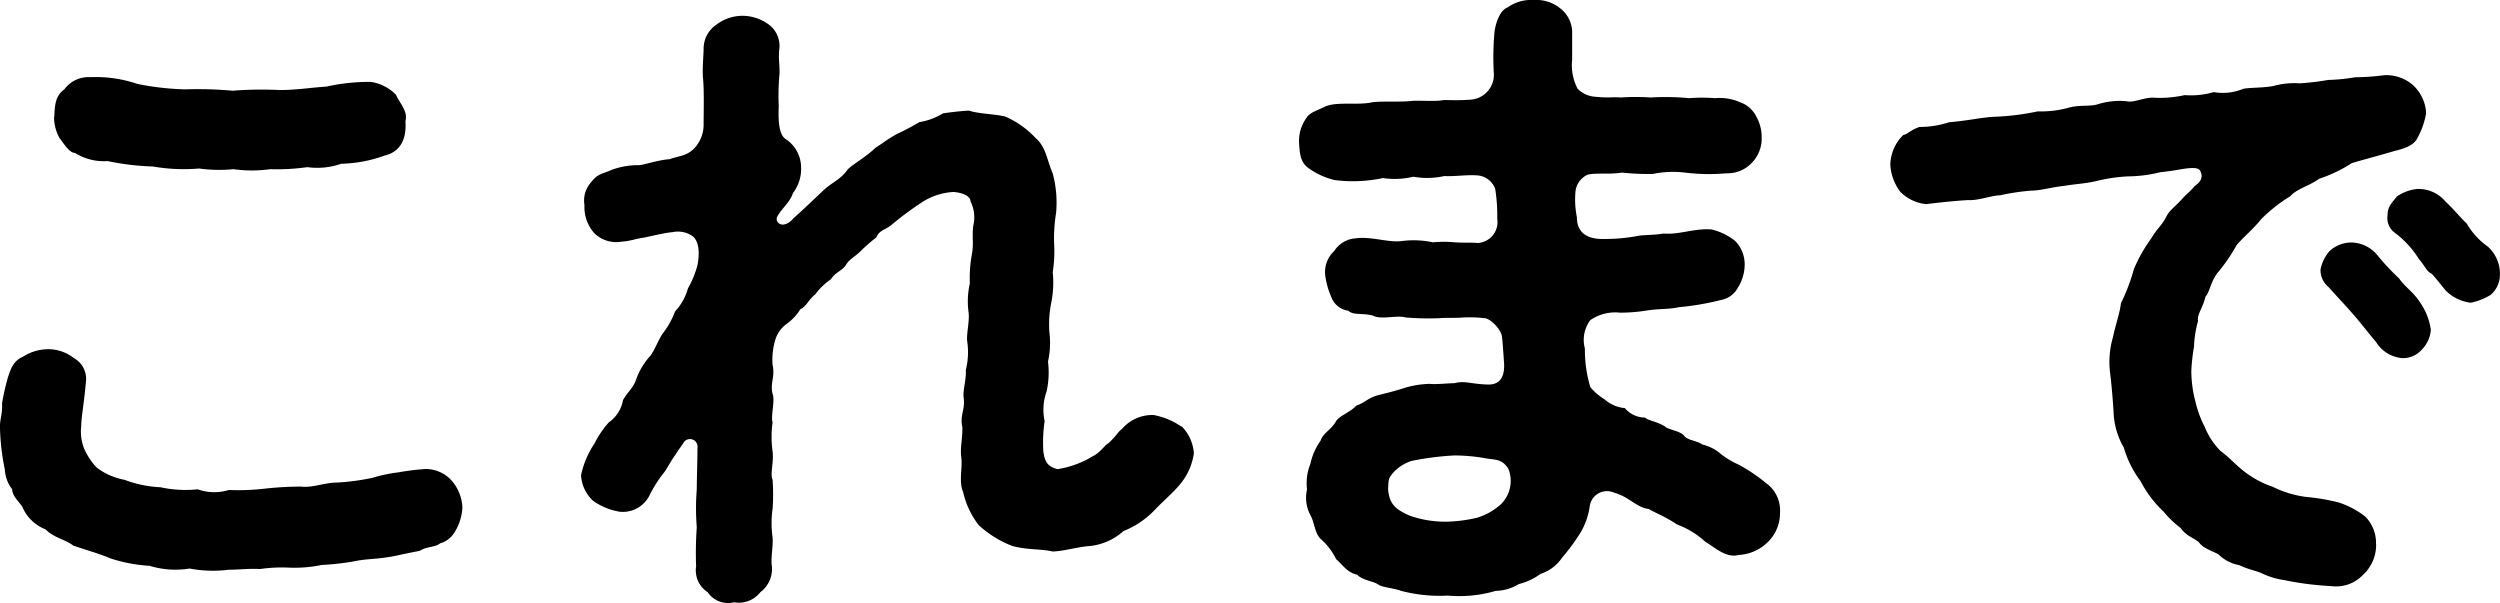
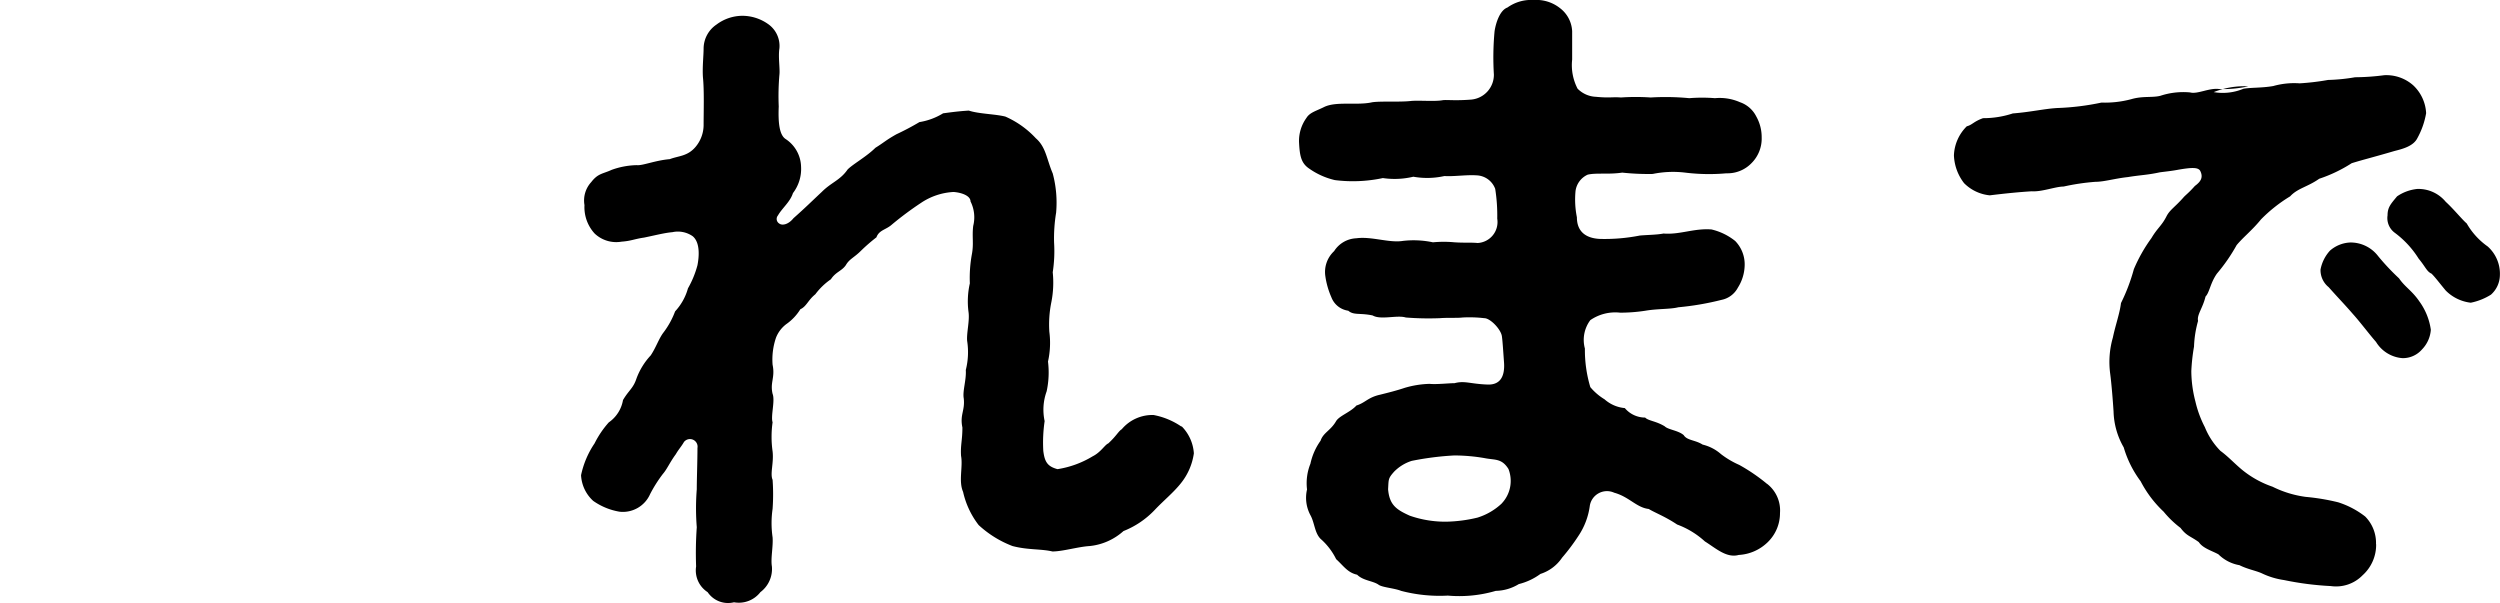
<svg xmlns="http://www.w3.org/2000/svg" width="83.395" height="20.114" viewBox="0 0 83.395 20.114">
  <defs>
    <clipPath id="a">
      <rect width="83.395" height="20.114" />
    </clipPath>
  </defs>
  <g transform="translate(0 5)">
    <g transform="translate(0 -5)" clip-path="url(#a)">
-       <path d="M15.219,22.689a.85.85,0,0,1-.542.474c-.158.135-.429.09-.677.248-.249.045-.564.113-.768.158-.654.135-.971.09-1.467.2a9.087,9.087,0,0,1-1.038.113,4.5,4.5,0,0,1-1.038.09,5.11,5.11,0,0,0-1.016.045c-.384-.023-.677.023-1.038.023A4.2,4.2,0,0,1,6.324,24a2.925,2.925,0,0,1-1.332-.09,5.189,5.189,0,0,1-1.309-.248c-.362-.158-.858-.293-1.242-.429-.248-.2-.632-.248-.926-.542a1.383,1.383,0,0,1-.768-.745c-.113-.181-.339-.361-.339-.587A1.172,1.172,0,0,1,.161,20.7,7.973,7.973,0,0,1,0,19.348c-.023-.271.09-.5.068-.858a8.014,8.014,0,0,1,.2-.88c.113-.339.2-.542.5-.677a1.571,1.571,0,0,1,.813-.249,1.377,1.377,0,0,1,.88.294.792.792,0,0,1,.406.79c-.068.768-.158,1.2-.158,1.49a1.523,1.523,0,0,0,.09.722,2.2,2.2,0,0,0,.429.655,2.222,2.222,0,0,0,.926.406,3.883,3.883,0,0,0,1.2.248,3.9,3.9,0,0,0,1.241.068,1.636,1.636,0,0,0,1.038.023,7.512,7.512,0,0,0,1.2-.045,11.025,11.025,0,0,1,1.219-.068c.384.045.768-.135,1.2-.135a7.791,7.791,0,0,0,1.174-.158,4.892,4.892,0,0,1,.858-.181,8.161,8.161,0,0,1,.9-.113,1.167,1.167,0,0,1,.88.384,1.463,1.463,0,0,1,.361.9,1.746,1.746,0,0,1-.2.722M1.809,8.941c.023-.384.023-.7.339-.926a.992.992,0,0,1,.858-.406,4.317,4.317,0,0,1,1.58.226,9.155,9.155,0,0,0,1.581.181,13.137,13.137,0,0,1,1.6.045,12.309,12.309,0,0,1,1.558-.023c.609,0,1.106-.09,1.558-.113a6.549,6.549,0,0,1,1.49-.158,1.477,1.477,0,0,1,.836.429c.113.271.406.542.316.88.045.677-.225,1.038-.7,1.151a4.545,4.545,0,0,1-1.445.271,2.418,2.418,0,0,1-1.128.113,7.365,7.365,0,0,1-1.242.068,4.4,4.4,0,0,1-1.219,0,4.939,4.939,0,0,1-1.152-.023A6,6,0,0,1,5.1,10.589a8.65,8.65,0,0,1-1.513-.181,1.8,1.8,0,0,1-1.084-.271c-.2,0-.406-.361-.519-.5a1.444,1.444,0,0,1-.181-.7" transform="translate(0 -5.035)" />
      <path d="M77.584,15.244a1.412,1.412,0,0,1,.406.9,2.046,2.046,0,0,1-.429.993c-.249.316-.587.587-.881.9a2.908,2.908,0,0,1-1.038.7,1.987,1.987,0,0,1-1.128.5c-.384.023-.9.181-1.242.181-.384-.091-.813-.045-1.332-.181a3.5,3.5,0,0,1-1.129-.7,2.8,2.8,0,0,1-.519-1.106c-.158-.361,0-.835-.068-1.2-.023-.361.045-.519.045-.948-.09-.429.091-.564.045-.971-.045-.248.09-.61.068-.948a2.423,2.423,0,0,0,.045-.971c-.023-.271.09-.677.045-.971a2.723,2.723,0,0,1,.045-.948,4.395,4.395,0,0,1,.068-.971c.068-.361,0-.587.045-.948a1.177,1.177,0,0,0-.09-.813c0-.18-.271-.293-.565-.316a2.141,2.141,0,0,0-1.084.362,10.833,10.833,0,0,0-.971.722c-.2.181-.429.181-.519.429a5.789,5.789,0,0,0-.519.451c-.226.226-.384.271-.5.474-.135.2-.339.226-.5.474a2.18,2.18,0,0,0-.519.5c-.248.2-.293.406-.5.5a1.678,1.678,0,0,1-.474.5,1.037,1.037,0,0,0-.339.451,2.255,2.255,0,0,0-.113.9c.09.429-.09.587,0,.971.09.226-.068.745,0,.948a3.491,3.491,0,0,0,0,.971c.045.384-.09.745,0,.948a6.863,6.863,0,0,1,0,.971,3.309,3.309,0,0,0,0,.948c.023.316-.068.7-.023.971a.966.966,0,0,1-.384.858.909.909,0,0,1-.88.338.822.822,0,0,1-.88-.338.862.862,0,0,1-.384-.858,12.194,12.194,0,0,1,.022-1.309,7.936,7.936,0,0,1,0-1.264c0-.339.023-.948.023-1.377a.254.254,0,0,0-.451-.2c-.091.158-.181.248-.271.406-.2.271-.293.5-.429.655a4.5,4.5,0,0,0-.429.677.993.993,0,0,1-1.016.587,2.141,2.141,0,0,1-.881-.361,1.242,1.242,0,0,1-.406-.858,3,3,0,0,1,.451-1.061,3.184,3.184,0,0,1,.474-.7,1.137,1.137,0,0,0,.474-.745c.2-.339.339-.384.451-.722a2.291,2.291,0,0,1,.474-.768c.181-.271.271-.564.429-.768a2.744,2.744,0,0,0,.384-.7,1.858,1.858,0,0,0,.429-.768,3.225,3.225,0,0,0,.316-.768c.045-.226.113-.745-.158-.971a.865.865,0,0,0-.678-.135c-.271.023-.609.113-.948.181-.316.045-.429.113-.745.135a1.047,1.047,0,0,1-.9-.271,1.3,1.3,0,0,1-.339-.948.906.906,0,0,1,.226-.768c.226-.294.384-.271.678-.407a2.613,2.613,0,0,1,.835-.158c.2.023.61-.158,1.106-.2.293-.113.587-.09.858-.406a1.146,1.146,0,0,0,.271-.722c0-.452.023-1.151-.022-1.6-.023-.339.022-.722.022-.971a.972.972,0,0,1,.429-.79,1.448,1.448,0,0,1,.858-.293,1.492,1.492,0,0,1,.858.271.89.89,0,0,1,.384.813c-.045.293.023.677,0,.88a8.269,8.269,0,0,0-.023,1.061c-.023.542.023.948.226,1.083a1.137,1.137,0,0,1,.519.926,1.325,1.325,0,0,1-.271.881c-.091.293-.361.5-.5.745a.18.18,0,0,0,.045.271c.09.068.293.045.474-.18.384-.339.61-.565.948-.881.316-.316.61-.384.858-.745.181-.181.632-.429.926-.722.293-.181.339-.248.7-.451a8.652,8.652,0,0,0,.768-.406,2.159,2.159,0,0,0,.79-.293c.181-.023.474-.068.858-.091.339.113.88.113,1.219.2a3.065,3.065,0,0,1,1.016.723c.339.293.361.7.564,1.174a3.767,3.767,0,0,1,.113,1.31,5.271,5.271,0,0,0-.068.993,4.609,4.609,0,0,1-.045.993,3.368,3.368,0,0,1-.045.993,3.732,3.732,0,0,0-.068.993,2.861,2.861,0,0,1-.045.993,2.97,2.97,0,0,1-.045.993,1.8,1.8,0,0,0-.067.993,4.932,4.932,0,0,0-.045.993c.045.361.135.519.474.61a3.208,3.208,0,0,0,1.174-.429c.271-.135.406-.384.519-.429.271-.248.339-.406.451-.474a1.333,1.333,0,0,1,1.061-.474,2.436,2.436,0,0,1,.926.384" transform="translate(-38.165 -1.022)" />
      <path d="M144.2,16.141a1.121,1.121,0,0,1,.429.971,1.346,1.346,0,0,1-.406.971,1.5,1.5,0,0,1-.971.429c-.406.113-.767-.226-1.128-.451a2.813,2.813,0,0,0-.926-.564c-.407-.271-.723-.384-.948-.519-.406-.045-.654-.406-1.151-.542a.58.58,0,0,0-.813.429,2.356,2.356,0,0,1-.384,1.016,6.681,6.681,0,0,1-.542.722,1.373,1.373,0,0,1-.722.542,2.053,2.053,0,0,1-.722.339,1.522,1.522,0,0,1-.768.226,4.314,4.314,0,0,1-1.6.158,5.08,5.08,0,0,1-1.558-.158c-.226-.09-.61-.113-.745-.2-.181-.135-.519-.135-.722-.339-.316-.068-.452-.293-.7-.519a2.176,2.176,0,0,0-.519-.677c-.2-.2-.2-.542-.339-.79a1.227,1.227,0,0,1-.113-.858,1.739,1.739,0,0,1,.113-.858,2.056,2.056,0,0,1,.339-.768c.09-.271.339-.339.519-.655.113-.181.474-.293.677-.519.293-.09.383-.271.79-.361.271-.068.542-.135.813-.226a3.188,3.188,0,0,1,.835-.135c.248.023.632-.023.835-.023.338-.09.519.023,1.084.045.406.023.61-.226.564-.768-.023-.316-.045-.678-.068-.835-.023-.226-.384-.61-.587-.61a4.261,4.261,0,0,0-.722-.023c-.2.023-.452,0-.768.023a9.5,9.5,0,0,1-1.129-.023c-.293-.09-.835.09-1.106-.068-.429-.091-.632,0-.813-.158a.706.706,0,0,1-.565-.452,2.657,2.657,0,0,1-.2-.7.948.948,0,0,1,.293-.836.924.924,0,0,1,.745-.429c.5-.067,1.084.158,1.535.09a3.115,3.115,0,0,1,1.016.045,3.831,3.831,0,0,1,.722,0c.361.023.519,0,.768.023a.7.7,0,0,0,.655-.813,5.676,5.676,0,0,0-.068-.993.688.688,0,0,0-.632-.451c-.316-.023-.768.045-1.061.023a2.633,2.633,0,0,1-1.038.023,2.681,2.681,0,0,1-1.016.045,4.815,4.815,0,0,1-1.6.068,2.446,2.446,0,0,1-.858-.384c-.271-.181-.316-.429-.339-.88a1.314,1.314,0,0,1,.249-.813c.113-.181.316-.226.587-.361.406-.2,1.106-.045,1.6-.158.293-.045.926,0,1.309-.045.249-.023.79.023,1.039-.023.135-.023.406.023.971-.023a.831.831,0,0,0,.745-.835,9.417,9.417,0,0,1,.023-1.445c.045-.293.181-.7.429-.79A1.358,1.358,0,0,1,136.41,0a1.277,1.277,0,0,1,.88.271,1.029,1.029,0,0,1,.406.768v.948a1.7,1.7,0,0,0,.181.971.907.907,0,0,0,.61.271c.451.045.564,0,.835.023a7.291,7.291,0,0,1,.993,0,8.342,8.342,0,0,1,1.287.023,5.334,5.334,0,0,1,.858,0,1.674,1.674,0,0,1,.835.135.954.954,0,0,1,.542.474,1.4,1.4,0,0,1,.181.7,1.156,1.156,0,0,1-.339.858,1.112,1.112,0,0,1-.836.339,6.5,6.5,0,0,1-1.377-.023,3.384,3.384,0,0,0-1.084.045,8.174,8.174,0,0,1-1.016-.045c-.451.068-.858,0-1.151.068a.7.7,0,0,0-.406.542,2.992,2.992,0,0,0,.045.88c0,.474.294.7.768.722a6.083,6.083,0,0,0,1.332-.113c.271-.023.565-.023.79-.067.541.045,1.016-.181,1.6-.136a1.994,1.994,0,0,1,.79.384,1.118,1.118,0,0,1,.316.835,1.445,1.445,0,0,1-.226.722.79.79,0,0,1-.542.407,9.273,9.273,0,0,1-1.445.248c-.271.068-.677.045-1.084.113a5.484,5.484,0,0,1-.857.067,1.465,1.465,0,0,0-.994.249,1.1,1.1,0,0,0-.181.948,4.324,4.324,0,0,0,.181,1.287,1.894,1.894,0,0,0,.474.406,1.175,1.175,0,0,0,.677.293.883.883,0,0,0,.677.316c.113.113.361.113.655.293.113.113.452.135.632.293.113.181.384.158.632.316a1.43,1.43,0,0,1,.61.316,2.888,2.888,0,0,0,.61.361,6.039,6.039,0,0,1,.926.632m-8.85.655a1.091,1.091,0,0,0,.226-1.151c-.226-.361-.451-.293-.79-.361a6,6,0,0,0-1.016-.09,9.771,9.771,0,0,0-1.422.181,1.424,1.424,0,0,0-.587.361c-.2.226-.181.248-.2.587.045.519.271.677.722.88a3.581,3.581,0,0,0,1.242.2,4.8,4.8,0,0,0,1.016-.135,2.08,2.08,0,0,0,.813-.474" transform="translate(-85.252 0)" />
-       <path d="M203.338,23.078a1.361,1.361,0,0,1-.451,1.038,1.234,1.234,0,0,1-1.061.361,10.063,10.063,0,0,1-1.558-.2,2.542,2.542,0,0,1-.745-.226c-.2-.09-.474-.135-.745-.271a1.31,1.31,0,0,1-.7-.361c-.2-.113-.519-.2-.654-.407-.271-.2-.406-.2-.61-.474a3.274,3.274,0,0,1-.564-.542,3.767,3.767,0,0,1-.768-1.016,3.537,3.537,0,0,1-.564-1.129,2.519,2.519,0,0,1-.339-1.2c-.023-.361-.068-.926-.113-1.264a2.944,2.944,0,0,1,.09-1.2c.09-.429.226-.79.271-1.151a6.164,6.164,0,0,0,.429-1.129,5.155,5.155,0,0,1,.587-1.038c.2-.339.339-.406.5-.722.113-.226.293-.316.587-.655.091-.09.181-.158.361-.361.181-.135.293-.271.181-.5-.068-.135-.316-.113-.722-.045-.226.045-.474.068-.632.09a4.556,4.556,0,0,1-1.061.135,5.484,5.484,0,0,0-1.061.158c-.406.09-.655.09-1.061.158-.429.045-.79.158-1.084.158a7.48,7.48,0,0,0-1.061.158c-.271,0-.722.181-1.061.158-.384.023-.858.068-1.4.135a1.4,1.4,0,0,1-.858-.406,1.615,1.615,0,0,1-.339-.926,1.439,1.439,0,0,1,.429-.971c.181-.045.226-.158.542-.271a3.143,3.143,0,0,0,.993-.158c.587-.045,1.061-.158,1.49-.181a8.4,8.4,0,0,0,1.467-.181,3.433,3.433,0,0,0,.993-.113c.384-.113.7-.045.971-.113a2.442,2.442,0,0,1,.993-.113c.248.068.632-.158.971-.113a3.877,3.877,0,0,0,.97-.09A2.733,2.733,0,0,0,197.92,8a1.789,1.789,0,0,0,.994-.113c.271-.045.609-.023.993-.09a2.574,2.574,0,0,1,.88-.09,8.229,8.229,0,0,0,.948-.113,6.11,6.11,0,0,0,.9-.09,7.812,7.812,0,0,0,.971-.068,1.348,1.348,0,0,1,.971.339,1.366,1.366,0,0,1,.429.926,2.643,2.643,0,0,1-.293.835c-.135.271-.5.361-.767.429-.678.2-1.061.293-1.423.406a4.779,4.779,0,0,1-1.084.519c-.383.271-.722.316-.97.587a4.981,4.981,0,0,0-.971.768c-.293.361-.587.587-.813.858a5.865,5.865,0,0,1-.655.948c-.226.316-.248.632-.383.768-.091.384-.294.61-.249.813a3.588,3.588,0,0,0-.135.858,6.392,6.392,0,0,0-.09.813,4.08,4.08,0,0,0,.136,1.016,3.621,3.621,0,0,0,.316.858,2.412,2.412,0,0,0,.519.79c.271.2.452.406.723.632a3.283,3.283,0,0,0,1.016.564,3.525,3.525,0,0,0,1.107.339,7.212,7.212,0,0,1,1.083.181,2.891,2.891,0,0,1,.9.474,1.252,1.252,0,0,1,.361.926m1.829-7.157a1.045,1.045,0,0,1-.293.655.845.845,0,0,1-.655.293,1.132,1.132,0,0,1-.881-.542c-.2-.225-.541-.677-.767-.926-.293-.339-.474-.519-.813-.9a.73.73,0,0,1-.271-.587,1.285,1.285,0,0,1,.316-.632,1.094,1.094,0,0,1,.677-.271,1.155,1.155,0,0,1,.926.451,7.574,7.574,0,0,0,.7.745c.2.293.429.406.677.768a2.107,2.107,0,0,1,.384.948m2.009-1.174a2.016,2.016,0,0,1-.677.271,1.4,1.4,0,0,1-.835-.406c-.226-.271-.339-.429-.474-.564-.158-.068-.2-.226-.429-.5a3.167,3.167,0,0,0-.79-.858.608.608,0,0,1-.248-.587c0-.271.113-.384.316-.632a1.45,1.45,0,0,1,.677-.248,1.183,1.183,0,0,1,.948.429c.271.248.542.587.7.722a2.4,2.4,0,0,0,.7.768,1.22,1.22,0,0,1,.406.971.884.884,0,0,1-.293.632" transform="translate(-124.075 -4.927)" />
+       <path d="M203.338,23.078a1.361,1.361,0,0,1-.451,1.038,1.234,1.234,0,0,1-1.061.361,10.063,10.063,0,0,1-1.558-.2,2.542,2.542,0,0,1-.745-.226c-.2-.09-.474-.135-.745-.271a1.31,1.31,0,0,1-.7-.361c-.2-.113-.519-.2-.654-.407-.271-.2-.406-.2-.61-.474a3.274,3.274,0,0,1-.564-.542,3.767,3.767,0,0,1-.768-1.016,3.537,3.537,0,0,1-.564-1.129,2.519,2.519,0,0,1-.339-1.2c-.023-.361-.068-.926-.113-1.264a2.944,2.944,0,0,1,.09-1.2c.09-.429.226-.79.271-1.151a6.164,6.164,0,0,0,.429-1.129,5.155,5.155,0,0,1,.587-1.038c.2-.339.339-.406.5-.722.113-.226.293-.316.587-.655.091-.09.181-.158.361-.361.181-.135.293-.271.181-.5-.068-.135-.316-.113-.722-.045-.226.045-.474.068-.632.09c-.406.09-.655.09-1.061.158-.429.045-.79.158-1.084.158a7.48,7.48,0,0,0-1.061.158c-.271,0-.722.181-1.061.158-.384.023-.858.068-1.4.135a1.4,1.4,0,0,1-.858-.406,1.615,1.615,0,0,1-.339-.926,1.439,1.439,0,0,1,.429-.971c.181-.045.226-.158.542-.271a3.143,3.143,0,0,0,.993-.158c.587-.045,1.061-.158,1.49-.181a8.4,8.4,0,0,0,1.467-.181,3.433,3.433,0,0,0,.993-.113c.384-.113.7-.045.971-.113a2.442,2.442,0,0,1,.993-.113c.248.068.632-.158.971-.113a3.877,3.877,0,0,0,.97-.09A2.733,2.733,0,0,0,197.92,8a1.789,1.789,0,0,0,.994-.113c.271-.045.609-.023.993-.09a2.574,2.574,0,0,1,.88-.09,8.229,8.229,0,0,0,.948-.113,6.11,6.11,0,0,0,.9-.09,7.812,7.812,0,0,0,.971-.068,1.348,1.348,0,0,1,.971.339,1.366,1.366,0,0,1,.429.926,2.643,2.643,0,0,1-.293.835c-.135.271-.5.361-.767.429-.678.2-1.061.293-1.423.406a4.779,4.779,0,0,1-1.084.519c-.383.271-.722.316-.97.587a4.981,4.981,0,0,0-.971.768c-.293.361-.587.587-.813.858a5.865,5.865,0,0,1-.655.948c-.226.316-.248.632-.383.768-.091.384-.294.61-.249.813a3.588,3.588,0,0,0-.135.858,6.392,6.392,0,0,0-.09.813,4.08,4.08,0,0,0,.136,1.016,3.621,3.621,0,0,0,.316.858,2.412,2.412,0,0,0,.519.79c.271.2.452.406.723.632a3.283,3.283,0,0,0,1.016.564,3.525,3.525,0,0,0,1.107.339,7.212,7.212,0,0,1,1.083.181,2.891,2.891,0,0,1,.9.474,1.252,1.252,0,0,1,.361.926m1.829-7.157a1.045,1.045,0,0,1-.293.655.845.845,0,0,1-.655.293,1.132,1.132,0,0,1-.881-.542c-.2-.225-.541-.677-.767-.926-.293-.339-.474-.519-.813-.9a.73.73,0,0,1-.271-.587,1.285,1.285,0,0,1,.316-.632,1.094,1.094,0,0,1,.677-.271,1.155,1.155,0,0,1,.926.451,7.574,7.574,0,0,0,.7.745c.2.293.429.406.677.768a2.107,2.107,0,0,1,.384.948m2.009-1.174a2.016,2.016,0,0,1-.677.271,1.4,1.4,0,0,1-.835-.406c-.226-.271-.339-.429-.474-.564-.158-.068-.2-.226-.429-.5a3.167,3.167,0,0,0-.79-.858.608.608,0,0,1-.248-.587c0-.271.113-.384.316-.632a1.45,1.45,0,0,1,.677-.248,1.183,1.183,0,0,1,.948.429c.271.248.542.587.7.722a2.4,2.4,0,0,0,.7.768,1.22,1.22,0,0,1,.406.971.884.884,0,0,1-.293.632" transform="translate(-124.075 -4.927)" />
    </g>
  </g>
</svg>